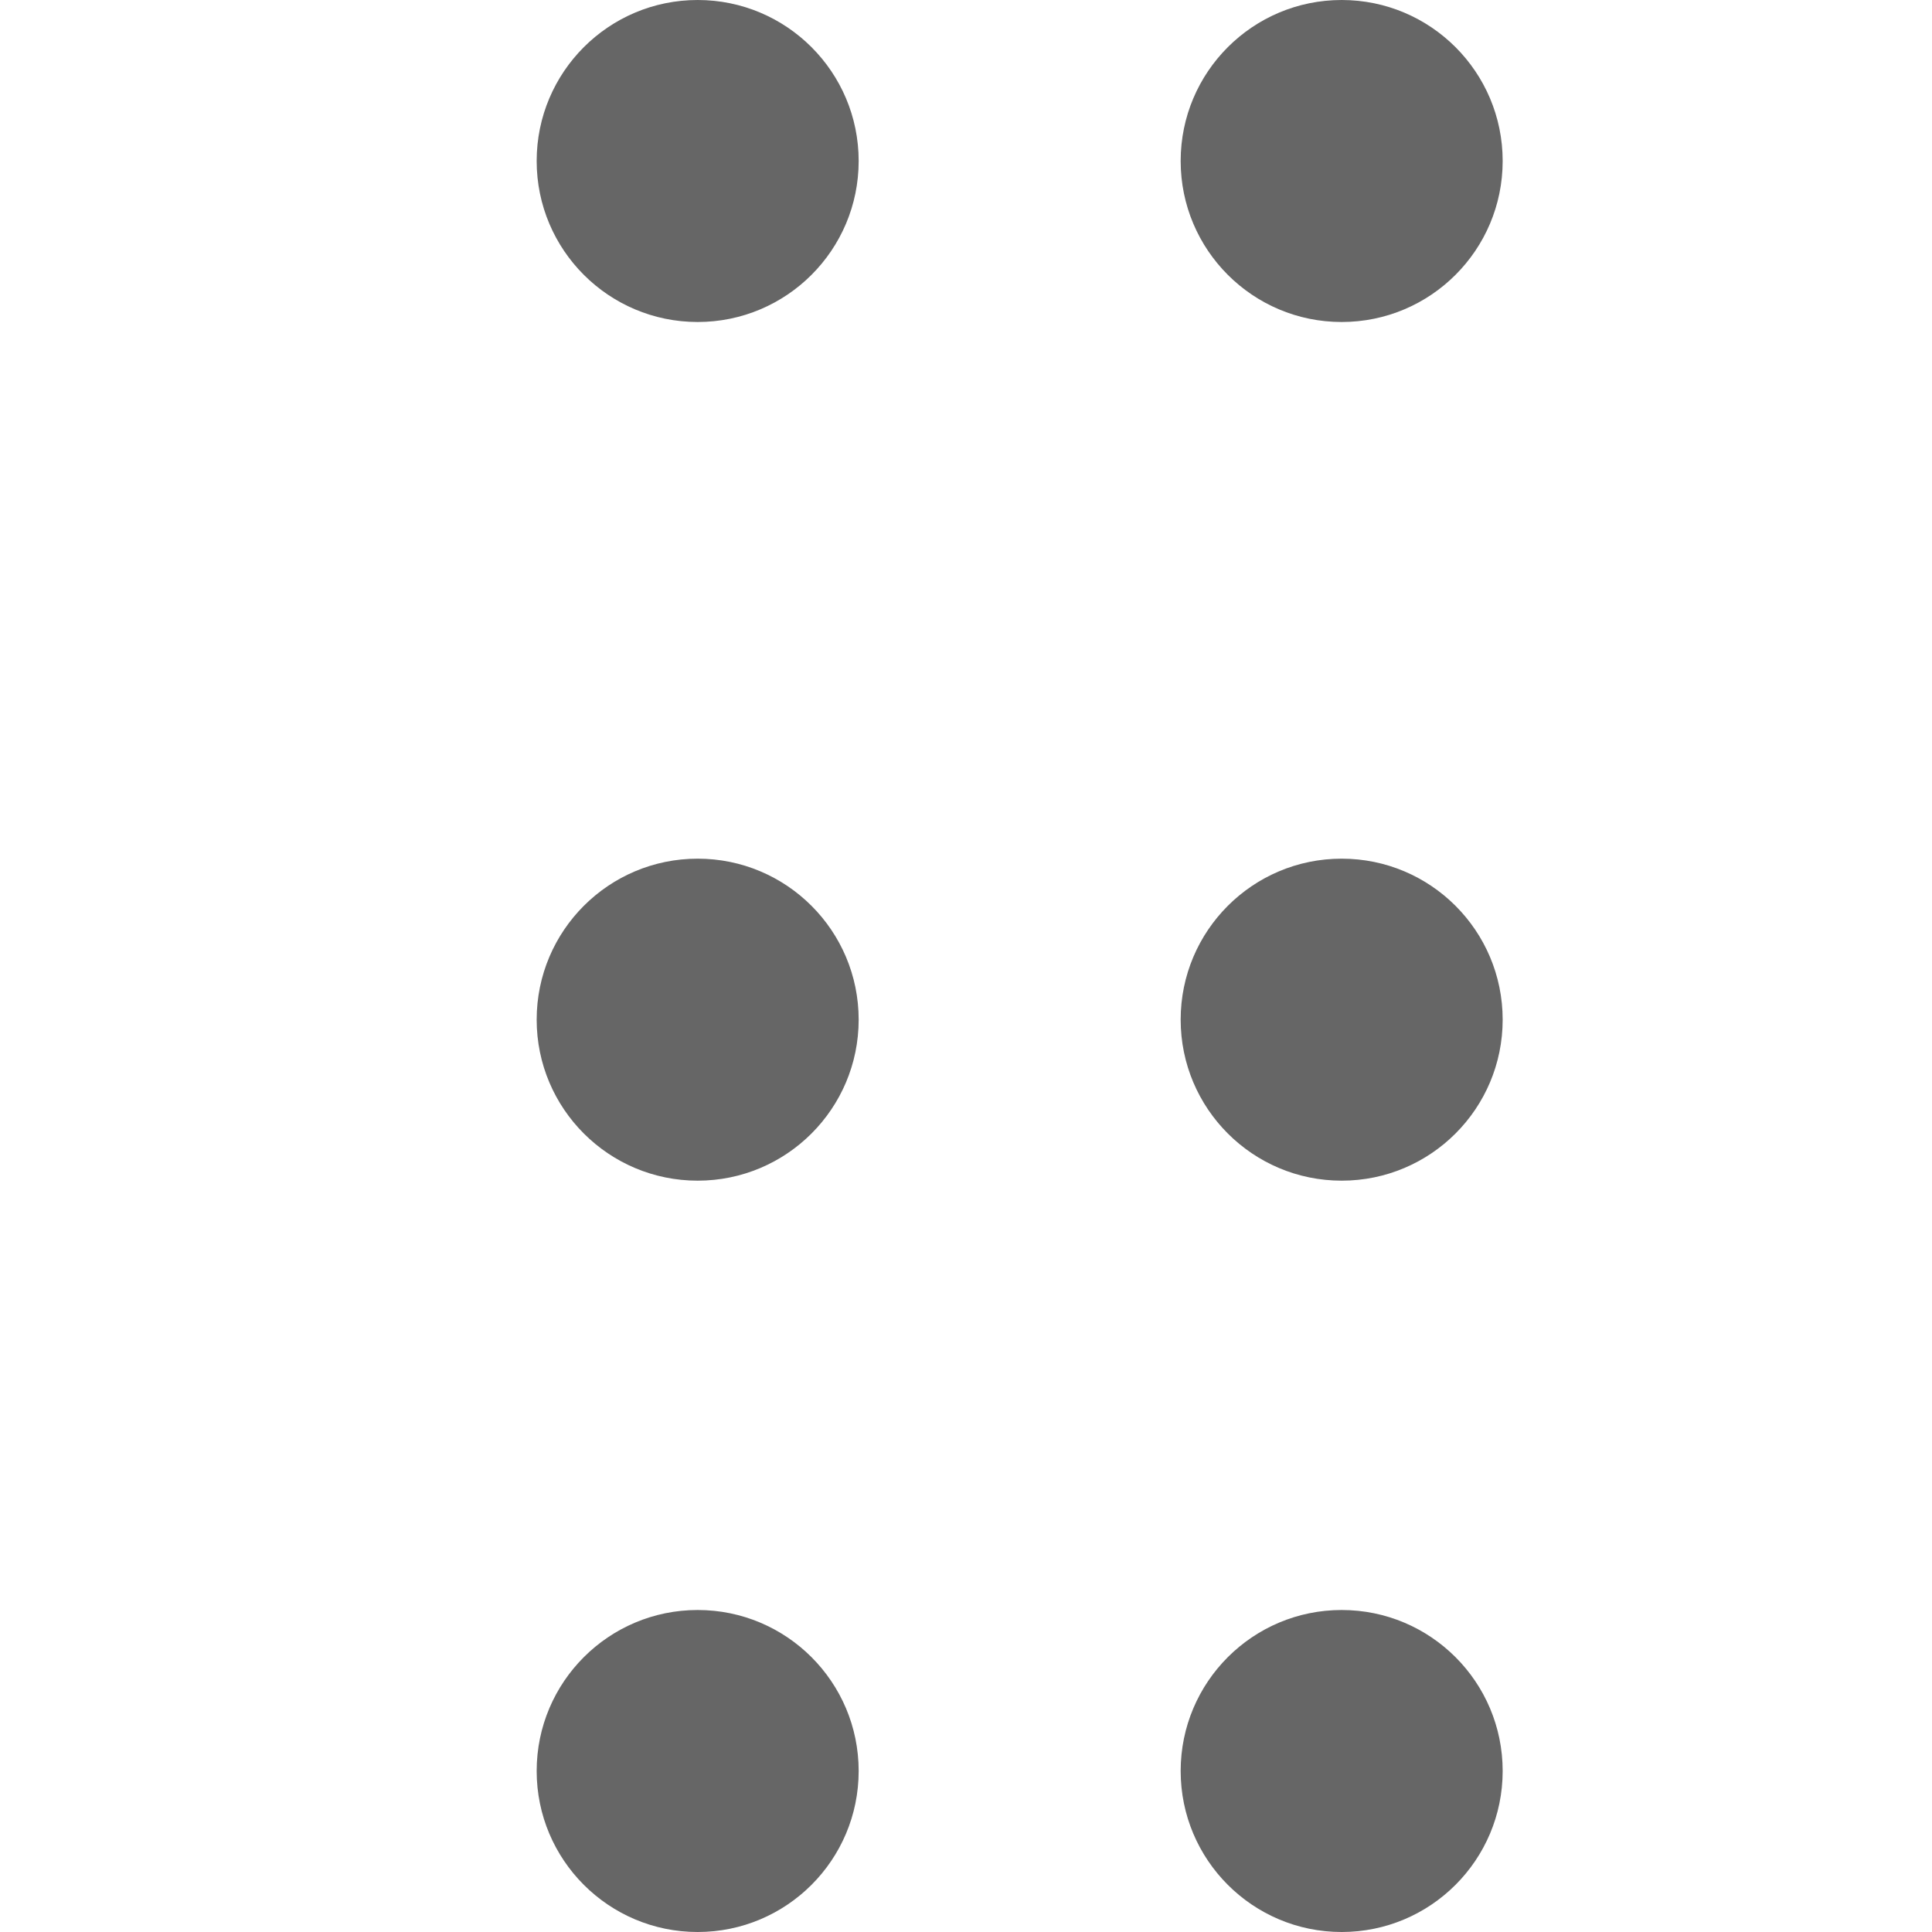
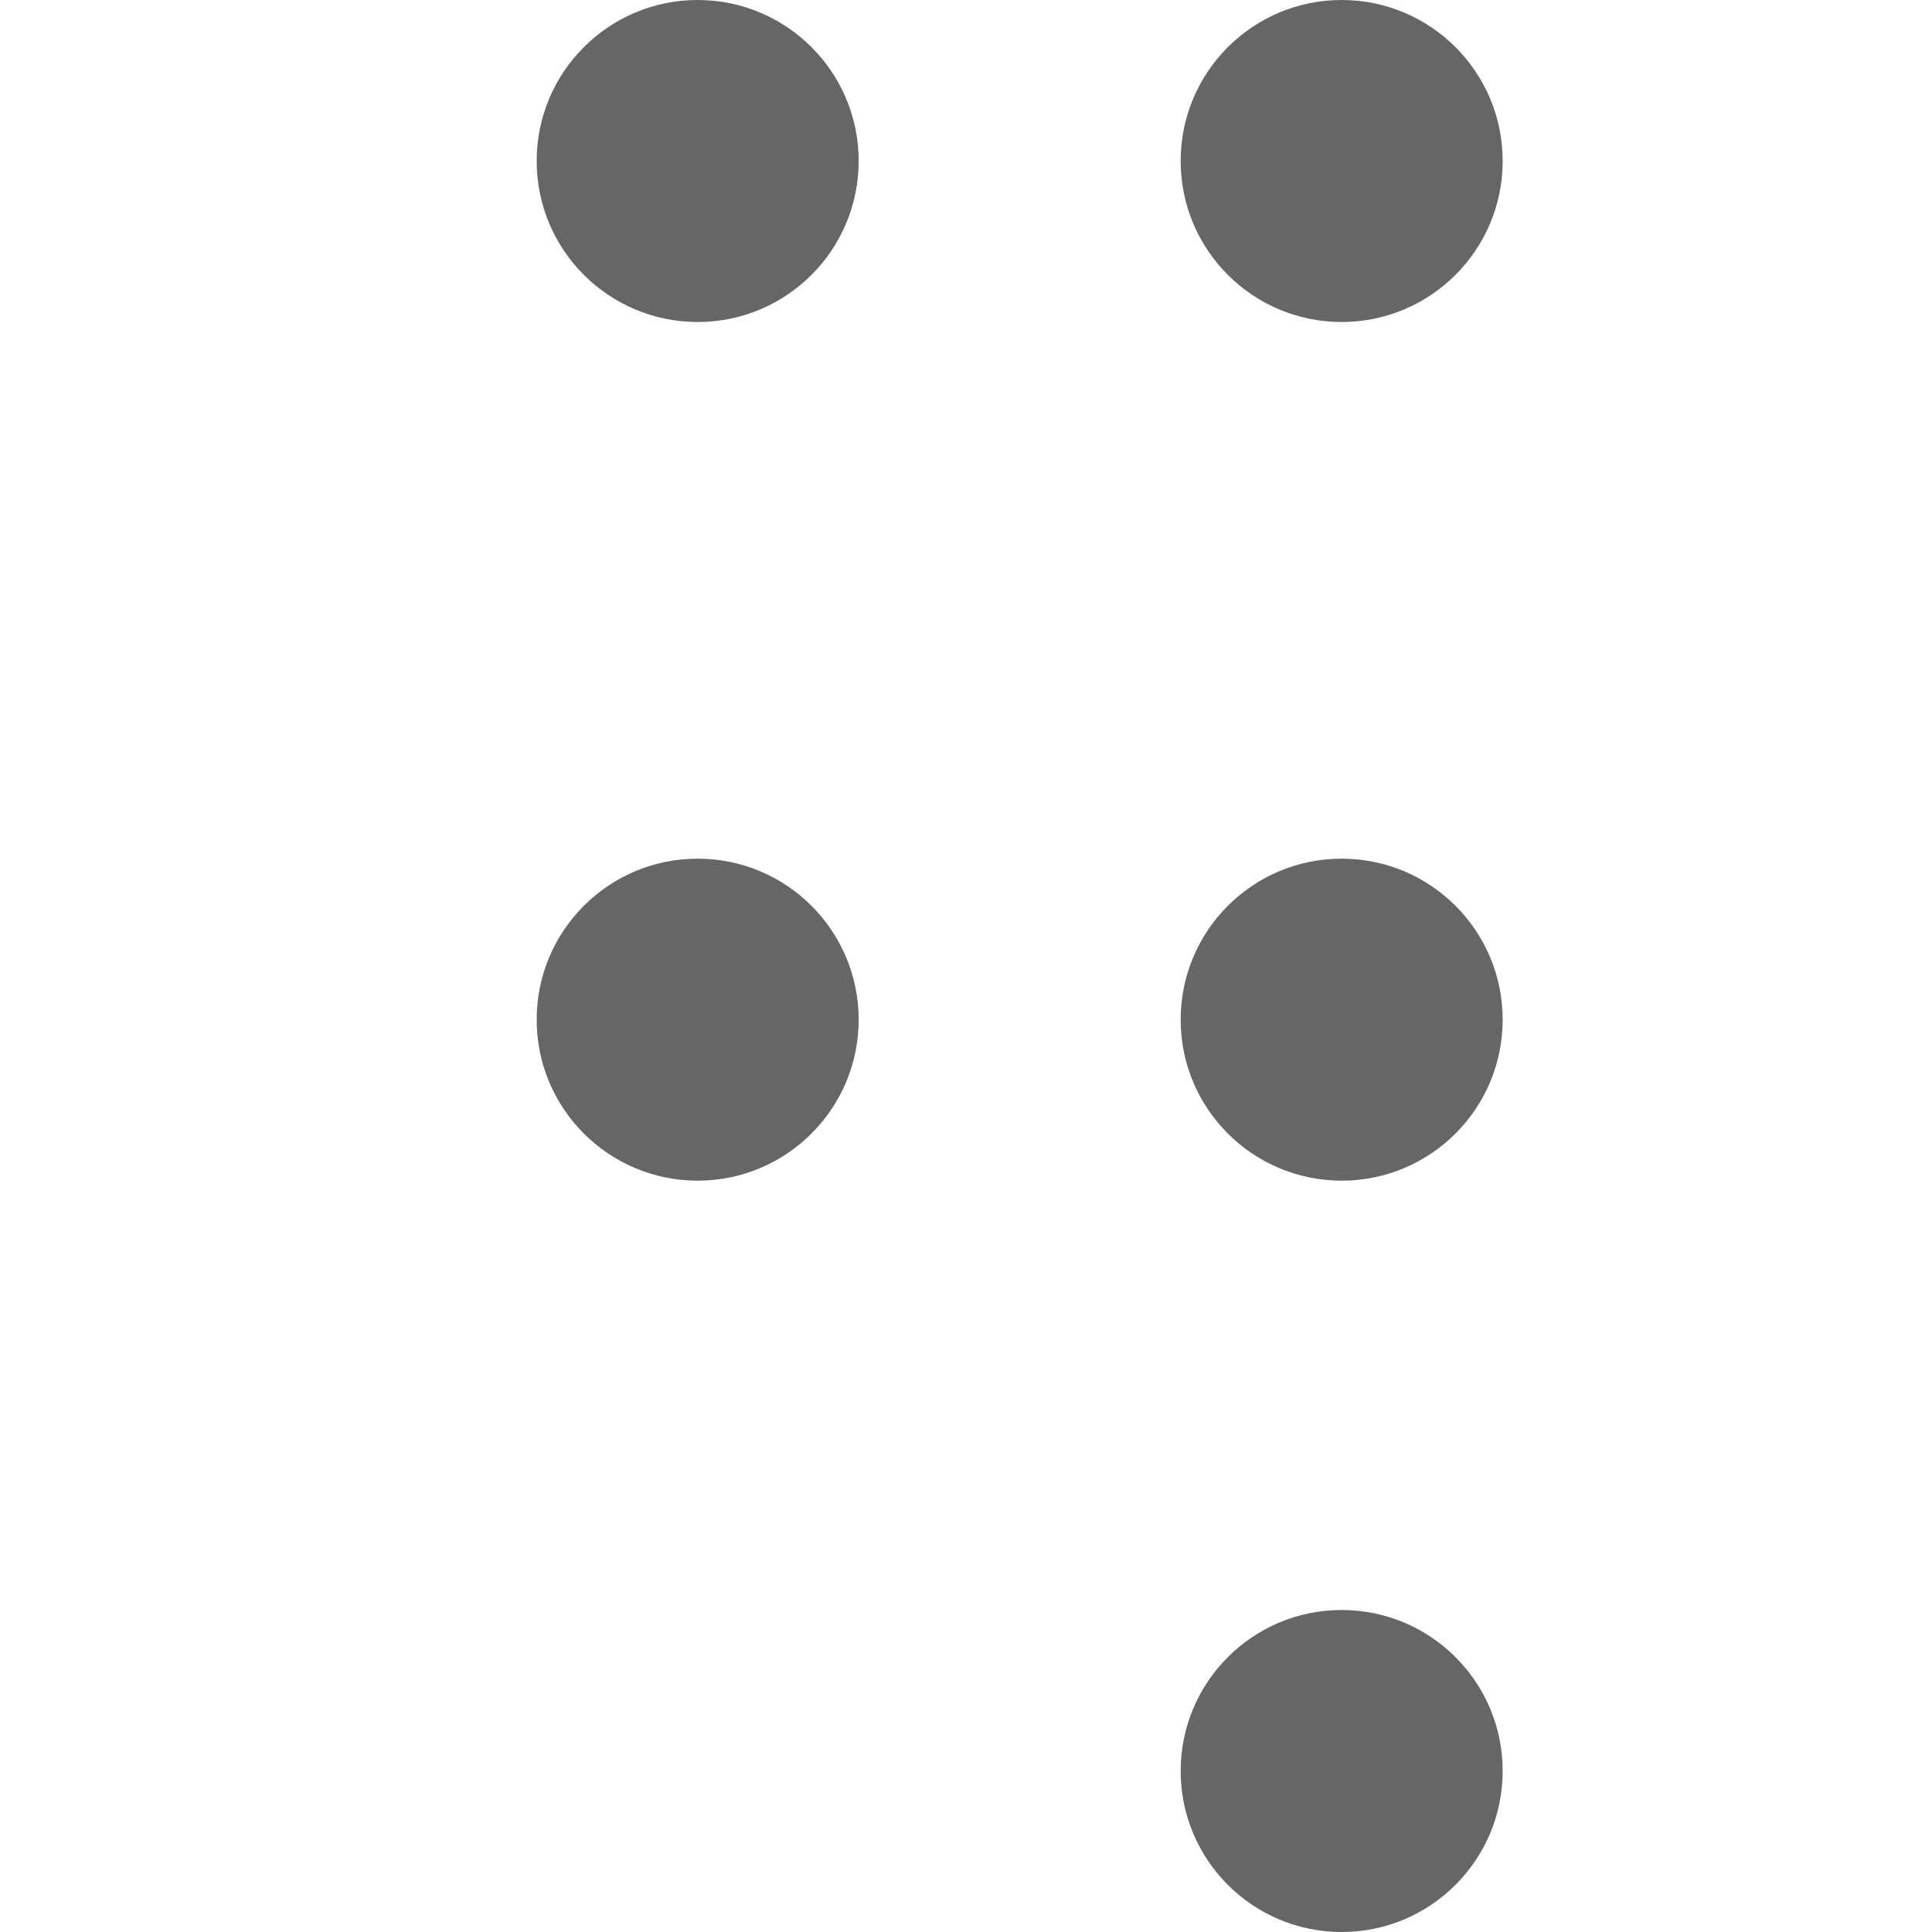
<svg xmlns="http://www.w3.org/2000/svg" width="18px" height="18px" viewBox="0 0 18 18" version="1.1">
  <title>Foundation/Icons/Move</title>
  <g id="Foundation/Icons/Move" stroke="none" stroke-width="1" fill="none" fill-rule="evenodd">
    <g id="Group-7" transform="translate(5, 0)" fill="#666666">
      <circle id="Oval" cx="7.5" cy="1.5" r="1.5" />
      <circle id="Oval" cx="1.5" cy="1.5" r="1.5" />
      <circle id="Oval" cx="7.5" cy="9.5" r="1.5" />
      <circle id="Oval" cx="1.5" cy="9.5" r="1.5" />
      <circle id="Oval" cx="7.5" cy="16.5" r="1.5" />
-       <circle id="Oval" cx="1.5" cy="16.5" r="1.5" />
    </g>
  </g>
</svg>